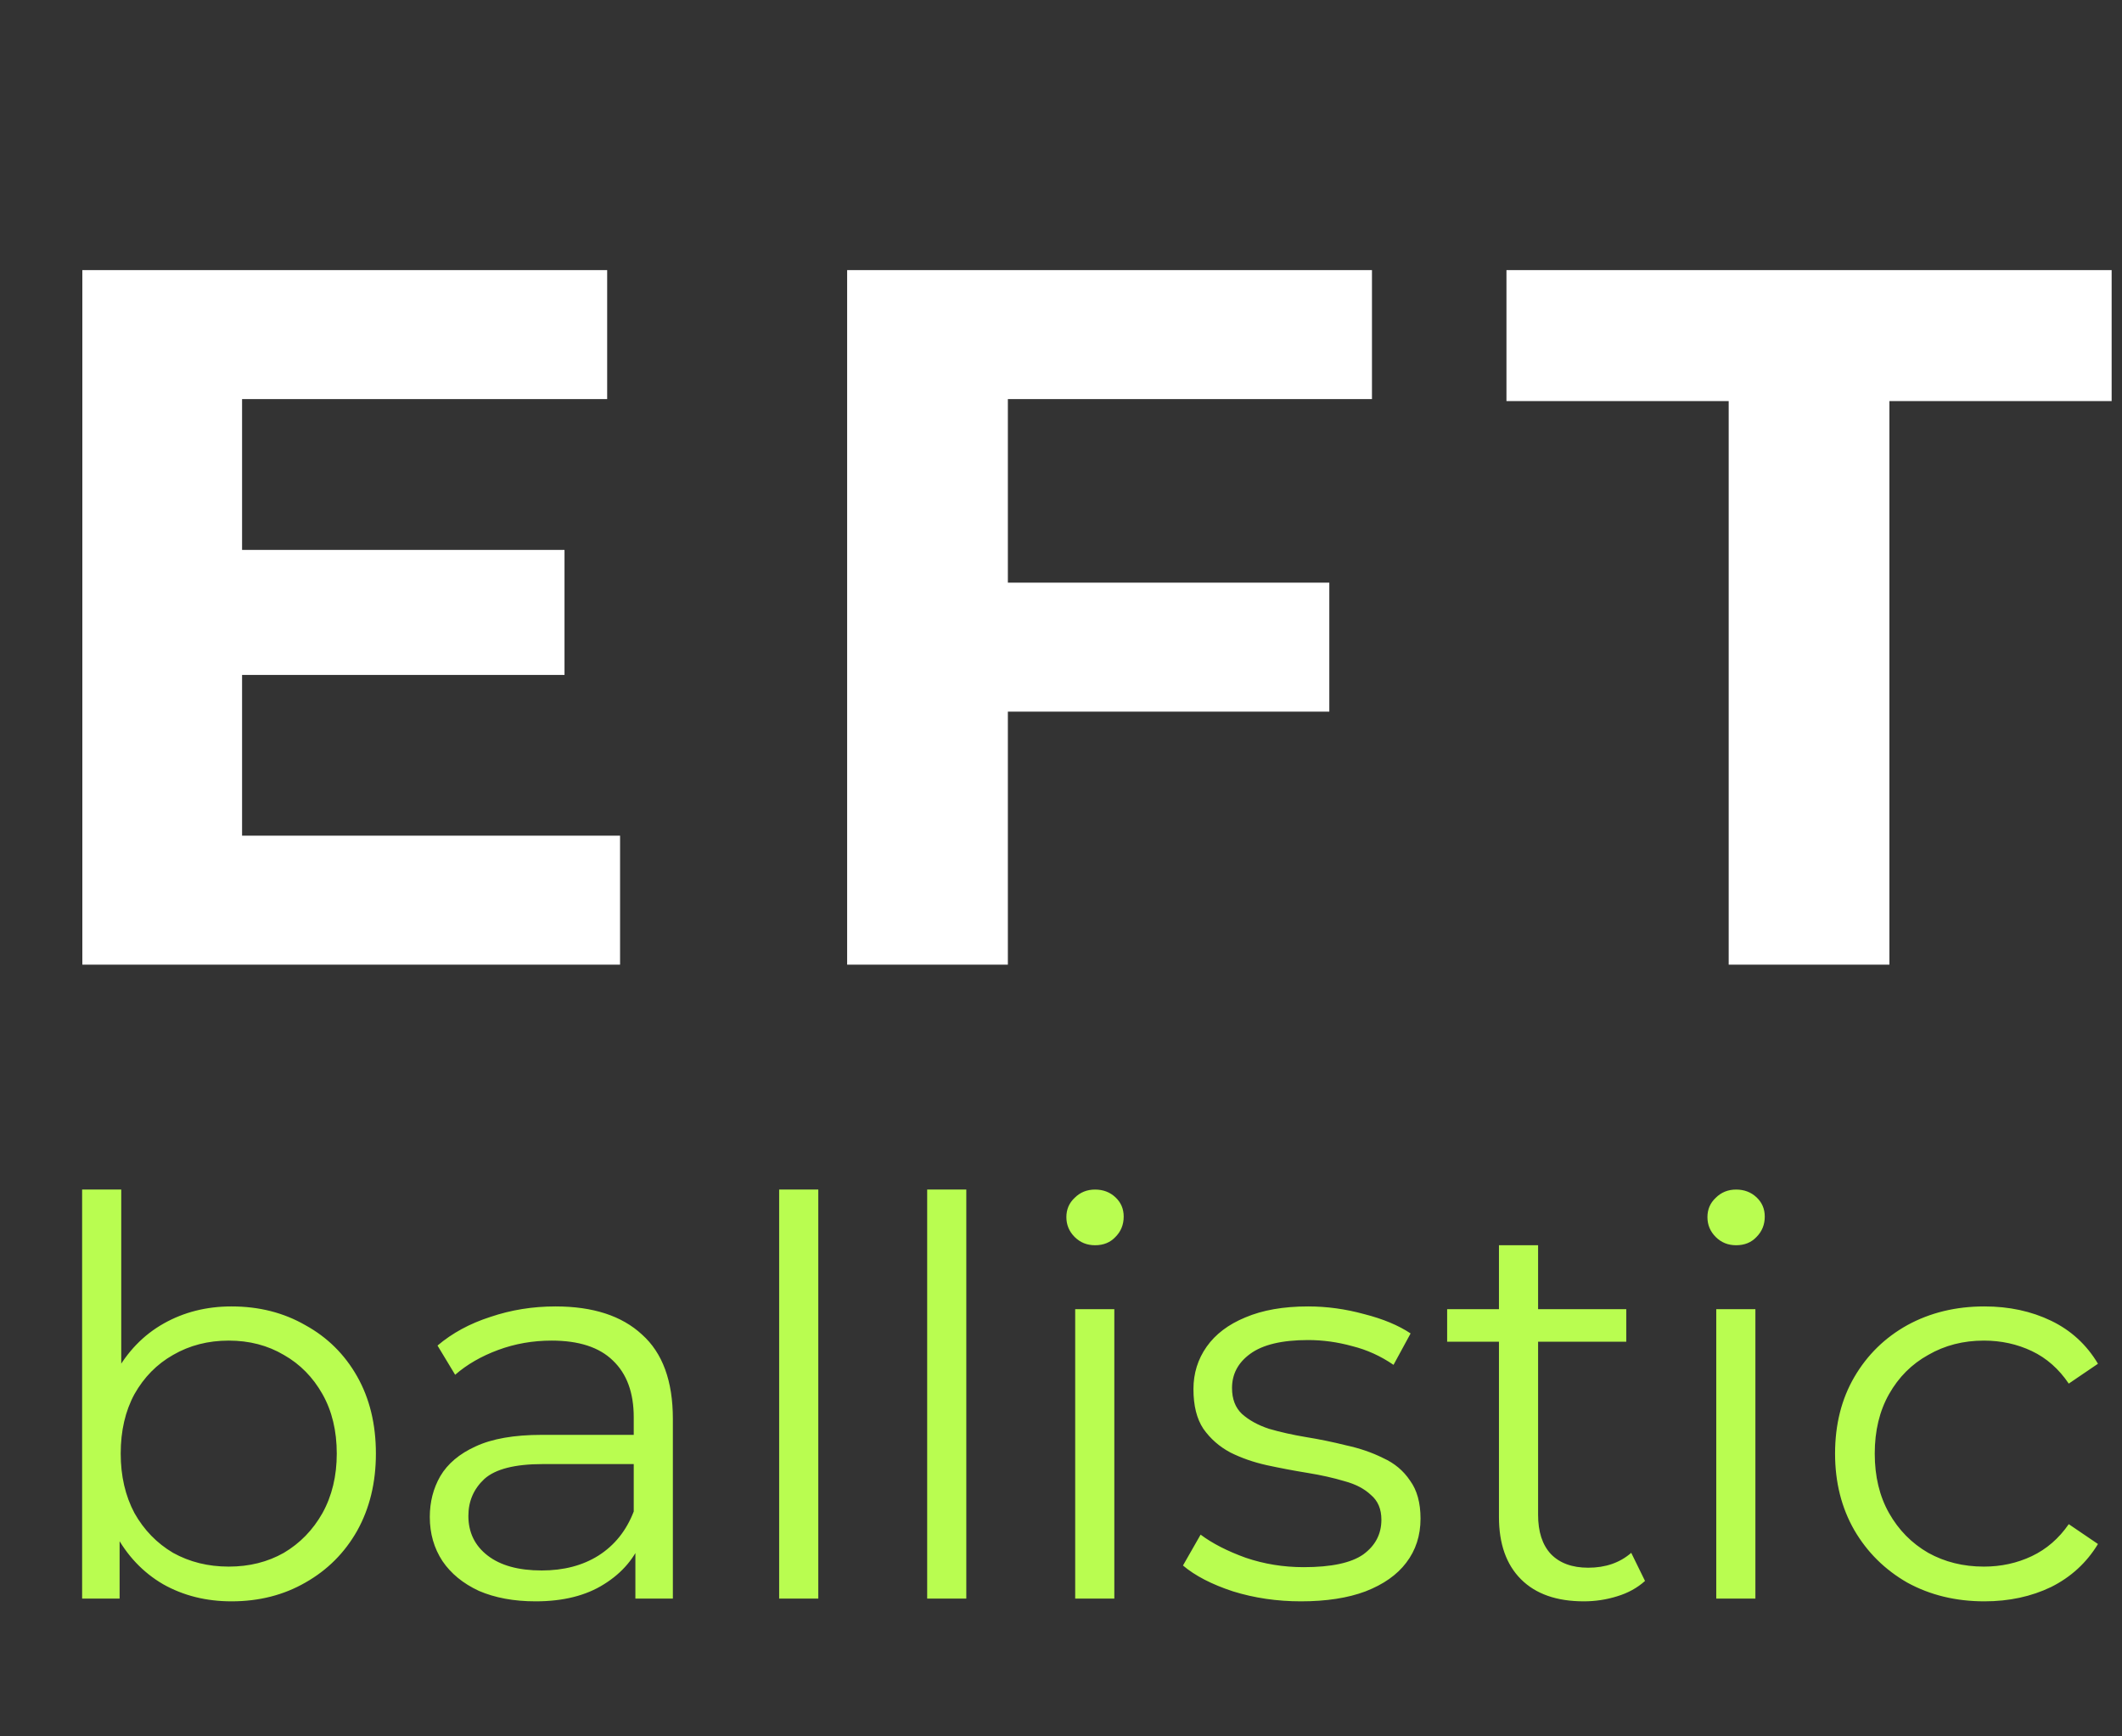
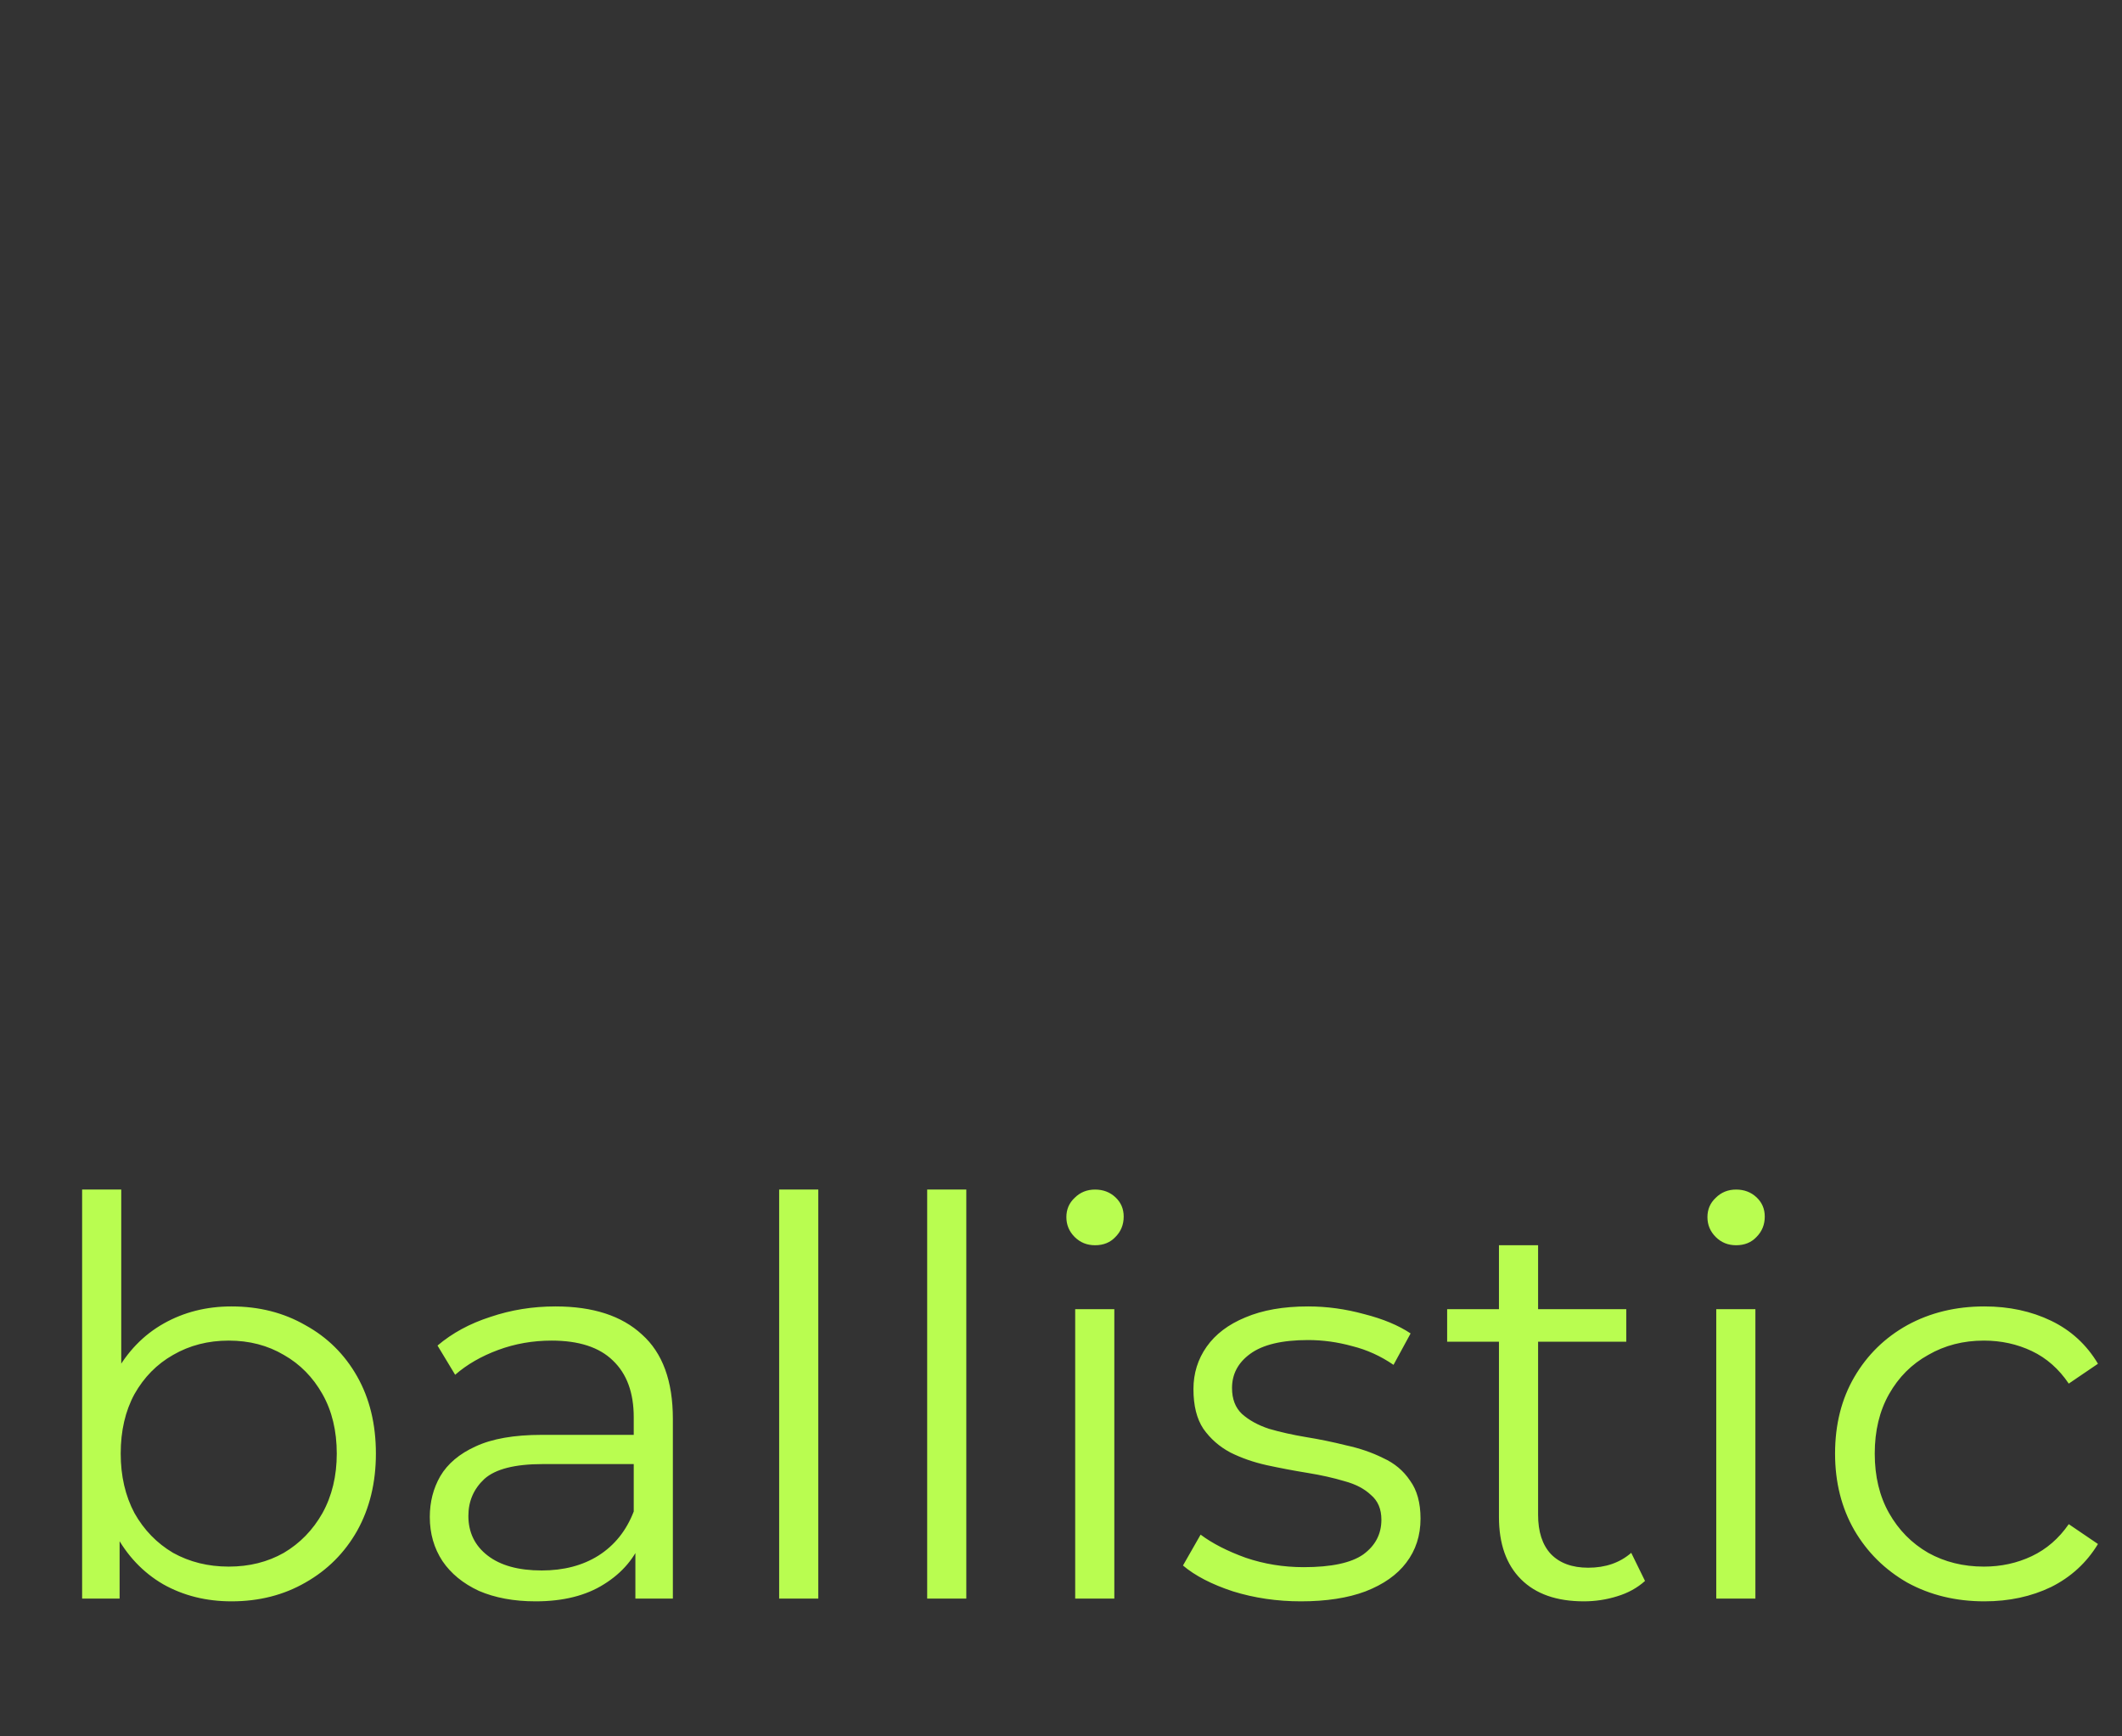
<svg xmlns="http://www.w3.org/2000/svg" width="77" height="63" viewBox="0 0 77 63" fill="none">
  <rect x="0" y="0" width="77" height="63" fill="#333333" stroke="none" />
-   <path d="M8.352 19.952H20.484V24.488H8.352V19.952ZM8.784 30.32H22.5V35H2.988V9.8H22.032V14.48H8.784V30.32ZM36.14 21.14H48.236V25.82H36.14V21.14ZM36.572 35H30.74V9.8H49.784V14.48H36.572V35ZM62.728 35V14.552H54.664V9.8H76.624V14.552H68.56V35H62.728Z" fill="white" />
  <path d="M8.4 58.1C7.48 58.1 6.653 57.893 5.92 57.48C5.187 57.053 4.607 56.44 4.18 55.64C3.753 54.84 3.54 53.873 3.54 52.74C3.54 51.593 3.753 50.627 4.18 49.84C4.62 49.04 5.207 48.433 5.94 48.02C6.673 47.607 7.493 47.4 8.4 47.4C9.4 47.4 10.293 47.627 11.08 48.08C11.88 48.52 12.507 49.14 12.96 49.94C13.413 50.74 13.64 51.673 13.64 52.74C13.64 53.793 13.413 54.727 12.96 55.54C12.507 56.34 11.88 56.967 11.08 57.42C10.293 57.873 9.4 58.1 8.4 58.1ZM2.98 58V43.16H4.4V50.6L4.2 52.72L4.34 54.84V58H2.98ZM8.3 56.84C9.047 56.84 9.713 56.673 10.3 56.34C10.887 55.993 11.353 55.513 11.7 54.9C12.047 54.273 12.22 53.553 12.22 52.74C12.22 51.913 12.047 51.193 11.7 50.58C11.353 49.967 10.887 49.493 10.3 49.16C9.713 48.813 9.047 48.64 8.3 48.64C7.553 48.64 6.88 48.813 6.28 49.16C5.693 49.493 5.227 49.967 4.88 50.58C4.547 51.193 4.38 51.913 4.38 52.74C4.38 53.553 4.547 54.273 4.88 54.9C5.227 55.513 5.693 55.993 6.28 56.34C6.88 56.673 7.553 56.84 8.3 56.84ZM23.056 58V55.68L22.996 55.3V51.42C22.996 50.527 22.743 49.84 22.236 49.36C21.743 48.88 21.003 48.64 20.016 48.64C19.336 48.64 18.689 48.753 18.076 48.98C17.463 49.207 16.943 49.507 16.516 49.88L15.876 48.82C16.409 48.367 17.049 48.02 17.796 47.78C18.543 47.527 19.329 47.4 20.156 47.4C21.516 47.4 22.563 47.74 23.296 48.42C24.043 49.087 24.416 50.107 24.416 51.48V58H23.056ZM19.436 58.1C18.649 58.1 17.963 57.973 17.376 57.72C16.803 57.453 16.363 57.093 16.056 56.64C15.749 56.173 15.596 55.64 15.596 55.04C15.596 54.493 15.723 54 15.976 53.56C16.243 53.107 16.669 52.747 17.256 52.48C17.856 52.2 18.656 52.06 19.656 52.06H23.276V53.12H19.696C18.683 53.12 17.976 53.3 17.576 53.66C17.189 54.02 16.996 54.467 16.996 55C16.996 55.6 17.229 56.08 17.696 56.44C18.163 56.8 18.816 56.98 19.656 56.98C20.456 56.98 21.143 56.8 21.716 56.44C22.303 56.067 22.729 55.533 22.996 54.84L23.316 55.82C23.049 56.513 22.583 57.067 21.916 57.48C21.263 57.893 20.436 58.1 19.436 58.1ZM28.273 58V43.16H29.693V58H28.273ZM33.644 58V43.16H35.064V58H33.644ZM39.015 58V47.5H40.435V58H39.015ZM39.735 45.18C39.442 45.18 39.195 45.08 38.995 44.88C38.795 44.68 38.695 44.44 38.695 44.16C38.695 43.88 38.795 43.647 38.995 43.46C39.195 43.26 39.442 43.16 39.735 43.16C40.029 43.16 40.275 43.253 40.475 43.44C40.675 43.627 40.775 43.86 40.775 44.14C40.775 44.433 40.675 44.68 40.475 44.88C40.288 45.08 40.042 45.18 39.735 45.18ZM47.206 58.1C46.34 58.1 45.52 57.98 44.746 57.74C43.973 57.487 43.366 57.173 42.926 56.8L43.566 55.68C43.993 56 44.54 56.28 45.206 56.52C45.873 56.747 46.573 56.86 47.306 56.86C48.306 56.86 49.026 56.707 49.466 56.4C49.906 56.08 50.126 55.66 50.126 55.14C50.126 54.753 50 54.453 49.746 54.24C49.506 54.013 49.186 53.847 48.786 53.74C48.386 53.62 47.94 53.52 47.446 53.44C46.953 53.36 46.46 53.267 45.966 53.16C45.486 53.053 45.046 52.9 44.646 52.7C44.246 52.487 43.92 52.2 43.666 51.84C43.426 51.48 43.306 51 43.306 50.4C43.306 49.827 43.466 49.313 43.786 48.86C44.106 48.407 44.573 48.053 45.186 47.8C45.813 47.533 46.573 47.4 47.466 47.4C48.146 47.4 48.826 47.493 49.506 47.68C50.186 47.853 50.746 48.087 51.186 48.38L50.566 49.52C50.1 49.2 49.6 48.973 49.066 48.84C48.533 48.693 48 48.62 47.466 48.62C46.52 48.62 45.82 48.787 45.366 49.12C44.926 49.44 44.706 49.853 44.706 50.36C44.706 50.76 44.826 51.073 45.066 51.3C45.32 51.527 45.646 51.707 46.046 51.84C46.46 51.96 46.906 52.06 47.386 52.14C47.88 52.22 48.366 52.32 48.846 52.44C49.34 52.547 49.786 52.7 50.186 52.9C50.6 53.087 50.926 53.36 51.166 53.72C51.42 54.067 51.546 54.527 51.546 55.1C51.546 55.713 51.373 56.247 51.026 56.7C50.693 57.14 50.2 57.487 49.546 57.74C48.906 57.98 48.126 58.1 47.206 58.1ZM57.472 58.1C56.485 58.1 55.725 57.833 55.192 57.3C54.658 56.767 54.392 56.013 54.392 55.04V45.18H55.812V54.96C55.812 55.573 55.965 56.047 56.272 56.38C56.592 56.713 57.045 56.88 57.632 56.88C58.258 56.88 58.779 56.7 59.192 56.34L59.692 57.36C59.412 57.613 59.072 57.8 58.672 57.92C58.285 58.04 57.885 58.1 57.472 58.1ZM52.512 48.68V47.5H59.012V48.68H52.512ZM62.277 58V47.5H63.697V58H62.277ZM62.997 45.18C62.703 45.18 62.457 45.08 62.257 44.88C62.057 44.68 61.957 44.44 61.957 44.16C61.957 43.88 62.057 43.647 62.257 43.46C62.457 43.26 62.703 43.16 62.997 43.16C63.29 43.16 63.537 43.253 63.737 43.44C63.937 43.627 64.037 43.86 64.037 44.14C64.037 44.433 63.937 44.68 63.737 44.88C63.55 45.08 63.303 45.18 62.997 45.18ZM72.008 58.1C70.968 58.1 70.035 57.873 69.208 57.42C68.395 56.953 67.755 56.32 67.288 55.52C66.821 54.707 66.588 53.78 66.588 52.74C66.588 51.687 66.821 50.76 67.288 49.96C67.755 49.16 68.395 48.533 69.208 48.08C70.035 47.627 70.968 47.4 72.008 47.4C72.901 47.4 73.708 47.573 74.428 47.92C75.148 48.267 75.715 48.787 76.128 49.48L75.068 50.2C74.708 49.667 74.261 49.273 73.728 49.02C73.195 48.767 72.615 48.64 71.988 48.64C71.241 48.64 70.568 48.813 69.968 49.16C69.368 49.493 68.895 49.967 68.548 50.58C68.201 51.193 68.028 51.913 68.028 52.74C68.028 53.567 68.201 54.287 68.548 54.9C68.895 55.513 69.368 55.993 69.968 56.34C70.568 56.673 71.241 56.84 71.988 56.84C72.615 56.84 73.195 56.713 73.728 56.46C74.261 56.207 74.708 55.82 75.068 55.3L76.128 56.02C75.715 56.7 75.148 57.22 74.428 57.58C73.708 57.927 72.901 58.1 72.008 58.1Z" fill="#B9FD50" />
</svg>